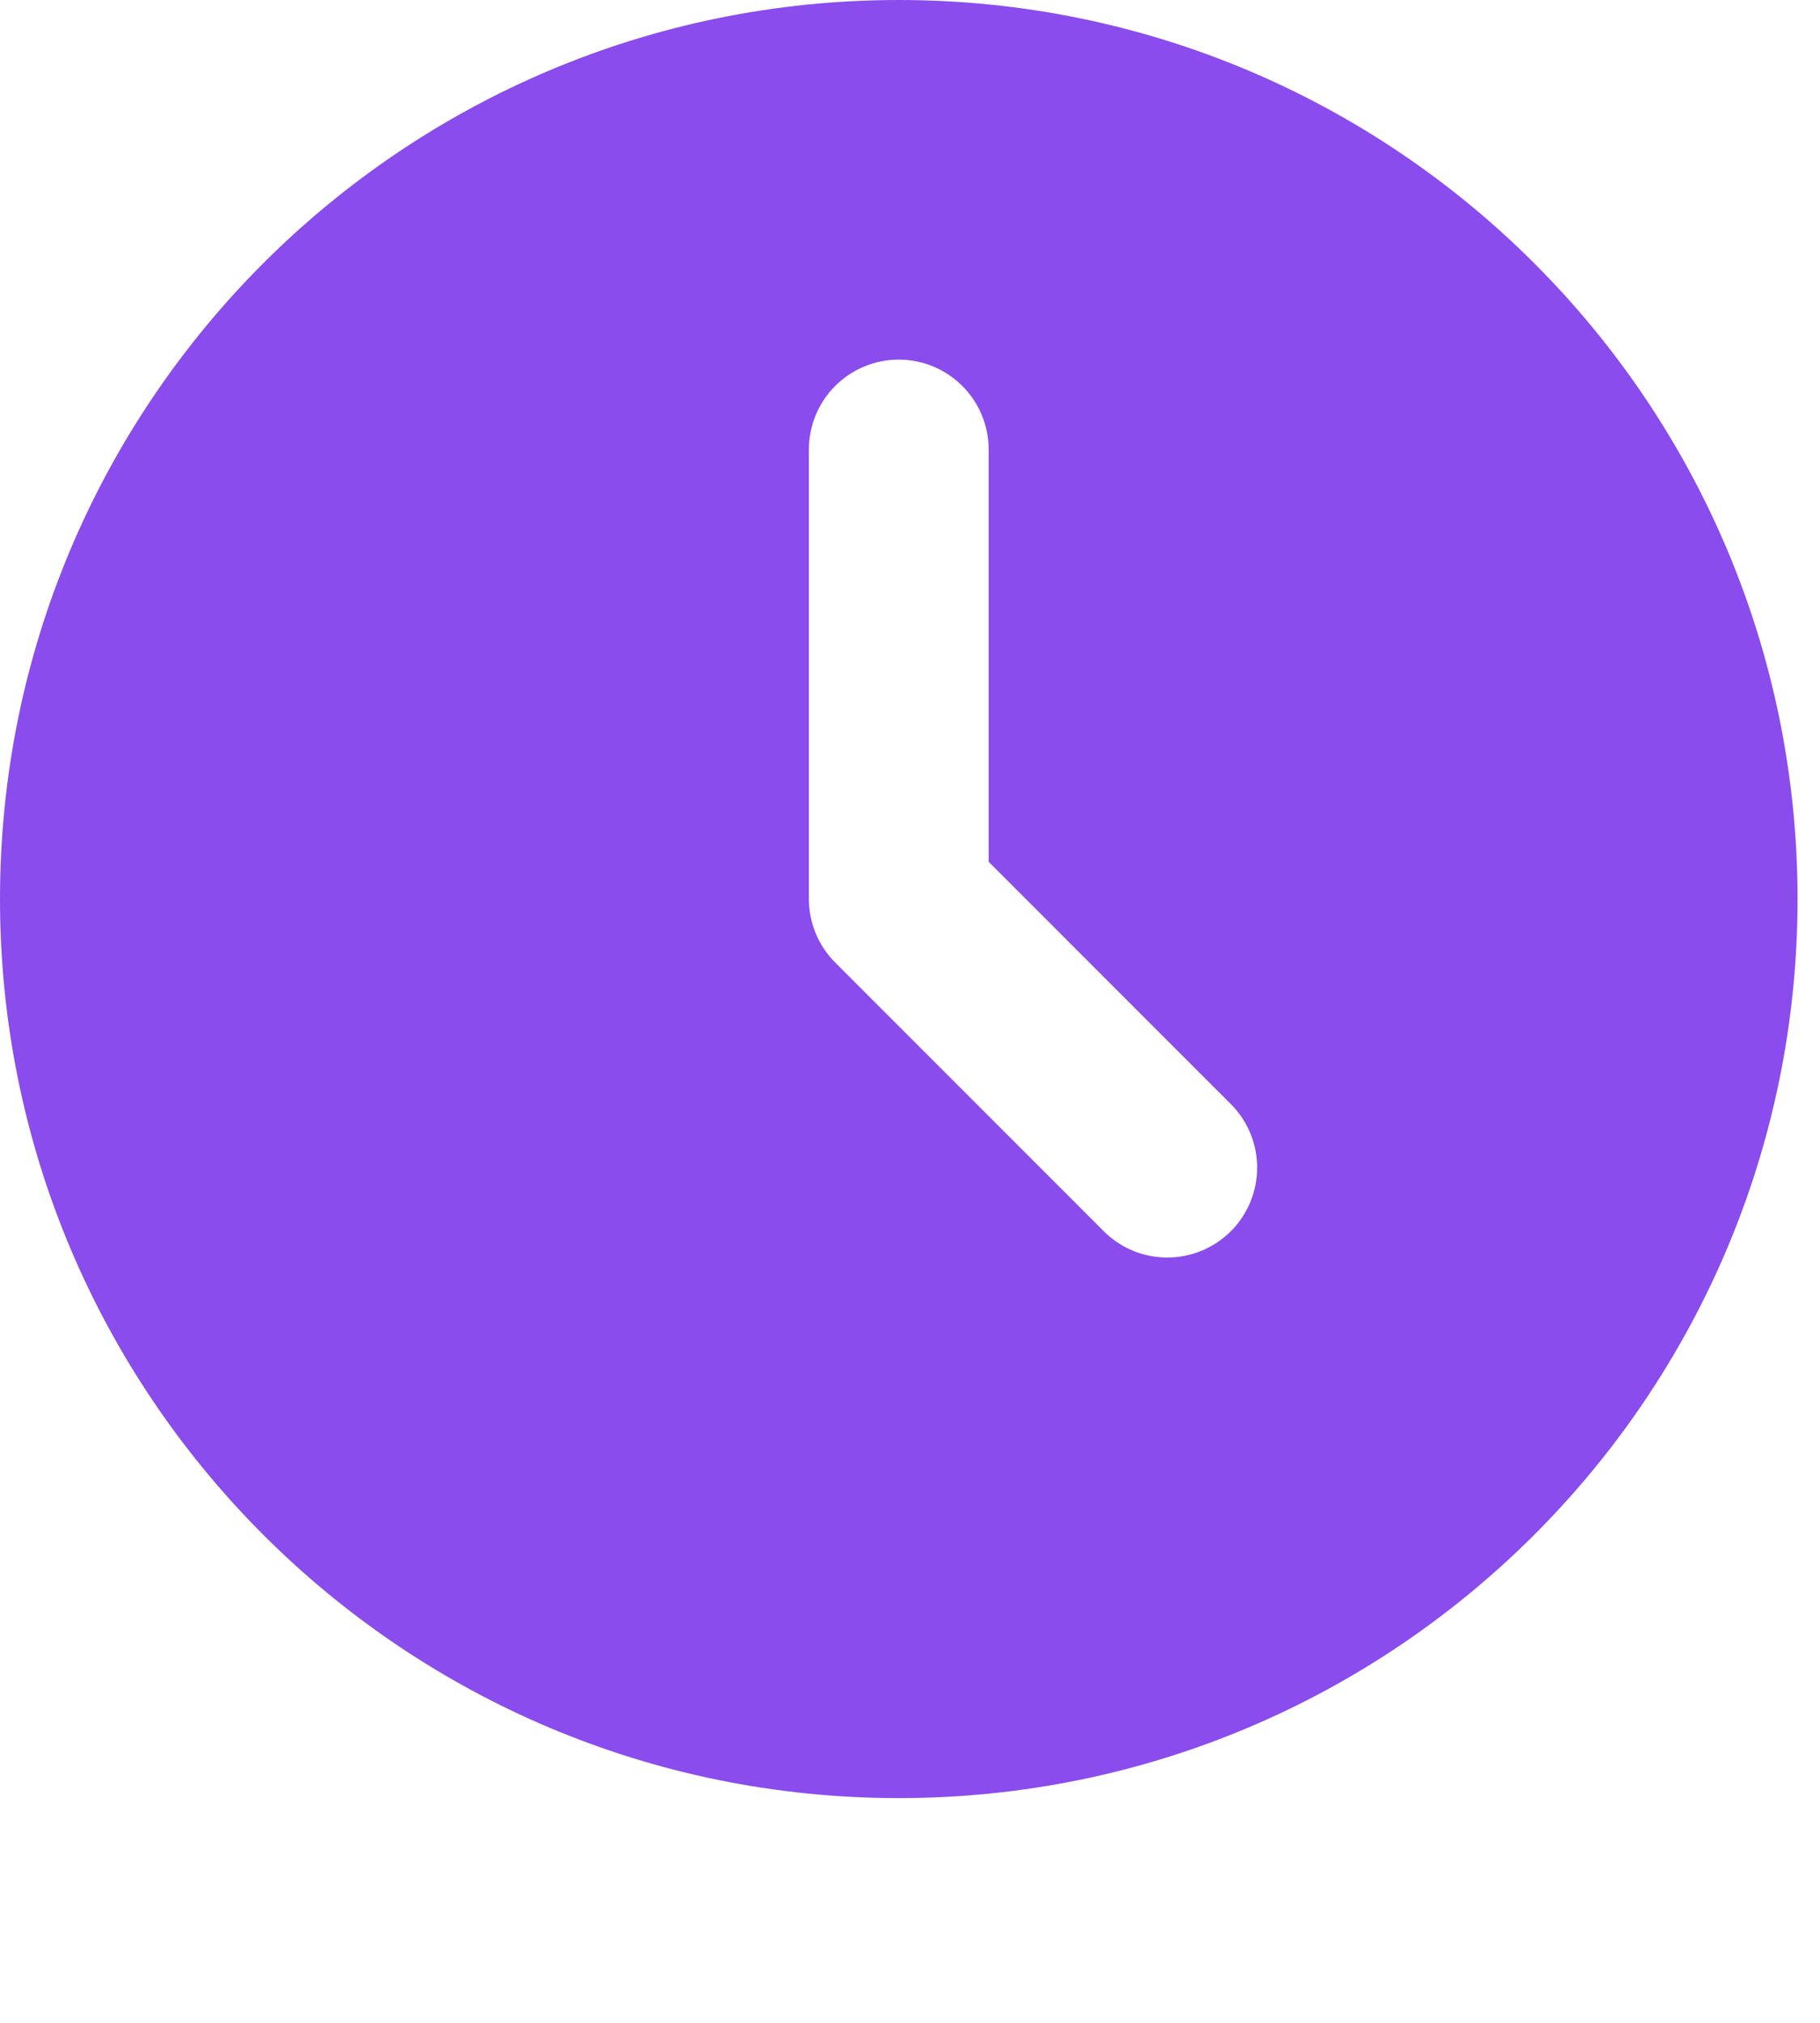
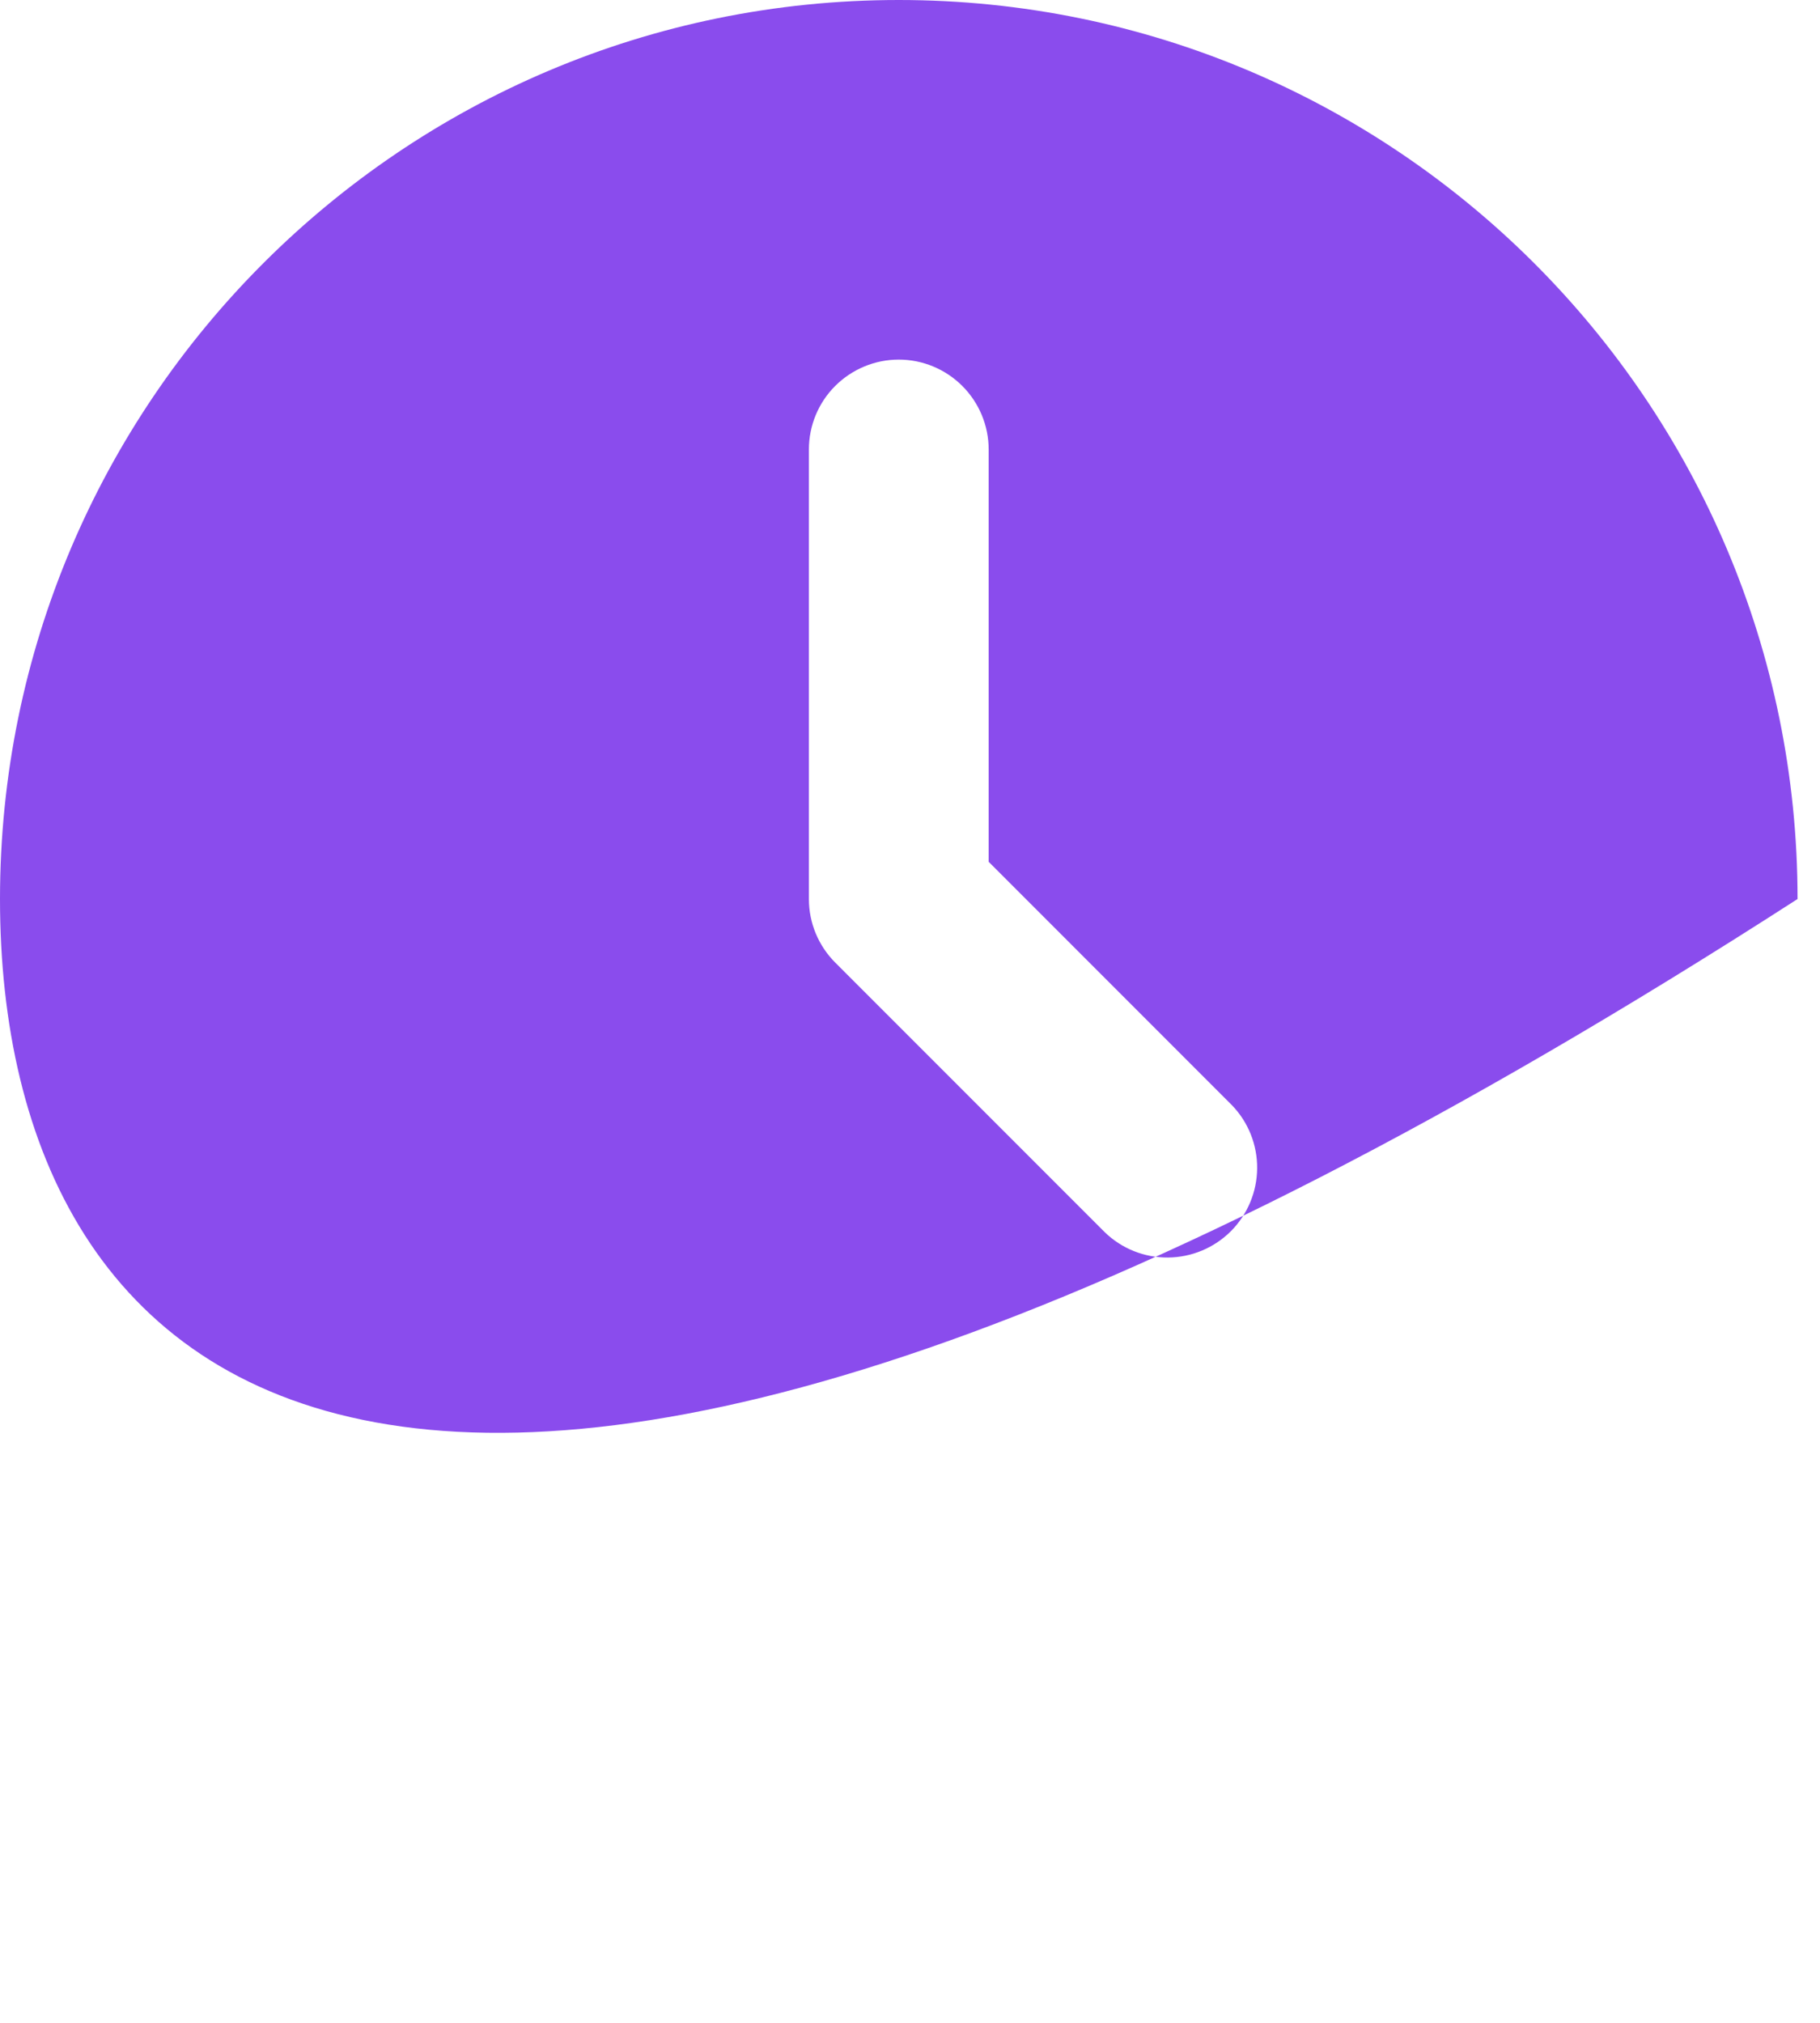
<svg xmlns="http://www.w3.org/2000/svg" width="27" height="30" viewBox="0 0 27 30" fill="none">
-   <path d="M13.333 0C20.697 0 26.667 5.969 26.667 13.333C26.667 20.697 20.697 26.667 13.333 26.667C5.969 26.667 0 20.697 0 13.333C0 5.969 5.969 0 13.333 0ZM13.333 5.333C12.98 5.333 12.641 5.474 12.39 5.724C12.14 5.974 12 6.313 12 6.667V13.333C12 13.687 12.141 14.026 12.391 14.276L16.391 18.276C16.642 18.519 16.979 18.653 17.328 18.65C17.678 18.647 18.012 18.507 18.26 18.26C18.507 18.012 18.647 17.678 18.65 17.328C18.653 16.979 18.519 16.642 18.276 16.391L14.667 12.781V6.667C14.667 6.313 14.526 5.974 14.276 5.724C14.026 5.474 13.687 5.333 13.333 5.333Z" fill="#8A4CED" />
+   <path d="M13.333 0C20.697 0 26.667 5.969 26.667 13.333C5.969 26.667 0 20.697 0 13.333C0 5.969 5.969 0 13.333 0ZM13.333 5.333C12.98 5.333 12.641 5.474 12.39 5.724C12.14 5.974 12 6.313 12 6.667V13.333C12 13.687 12.141 14.026 12.391 14.276L16.391 18.276C16.642 18.519 16.979 18.653 17.328 18.65C17.678 18.647 18.012 18.507 18.26 18.26C18.507 18.012 18.647 17.678 18.65 17.328C18.653 16.979 18.519 16.642 18.276 16.391L14.667 12.781V6.667C14.667 6.313 14.526 5.974 14.276 5.724C14.026 5.474 13.687 5.333 13.333 5.333Z" fill="#8A4CED" />
</svg>